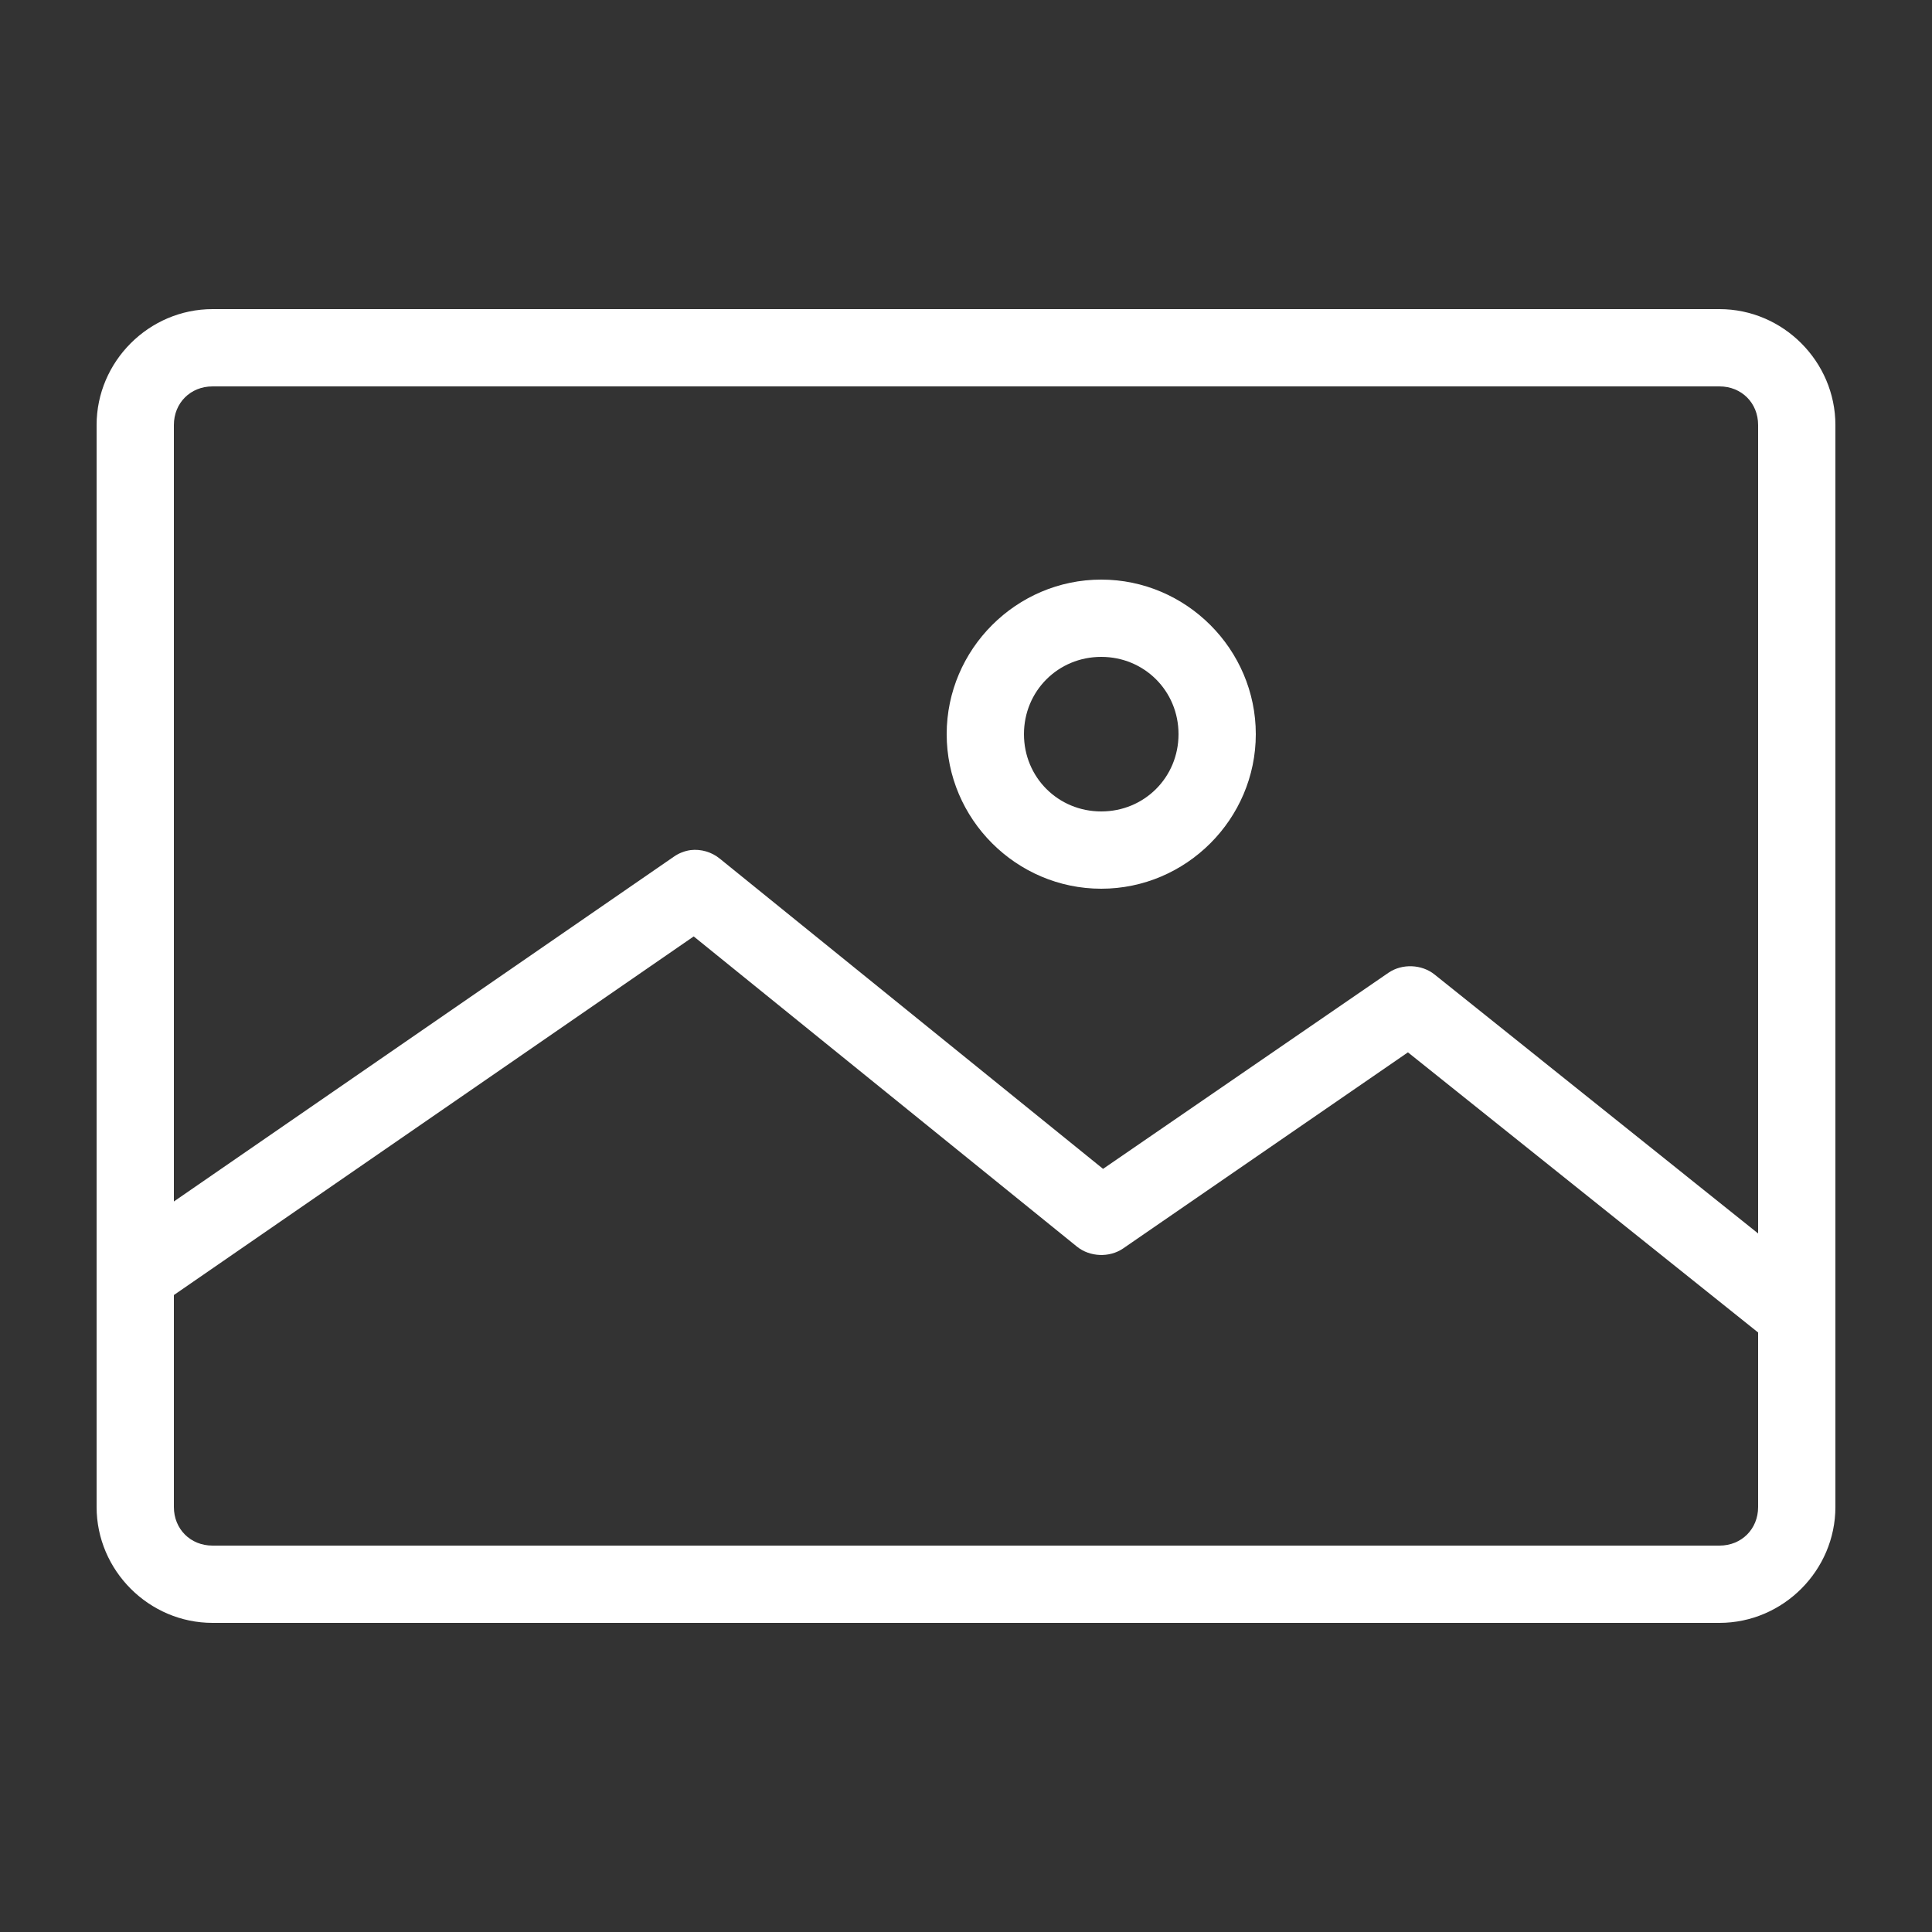
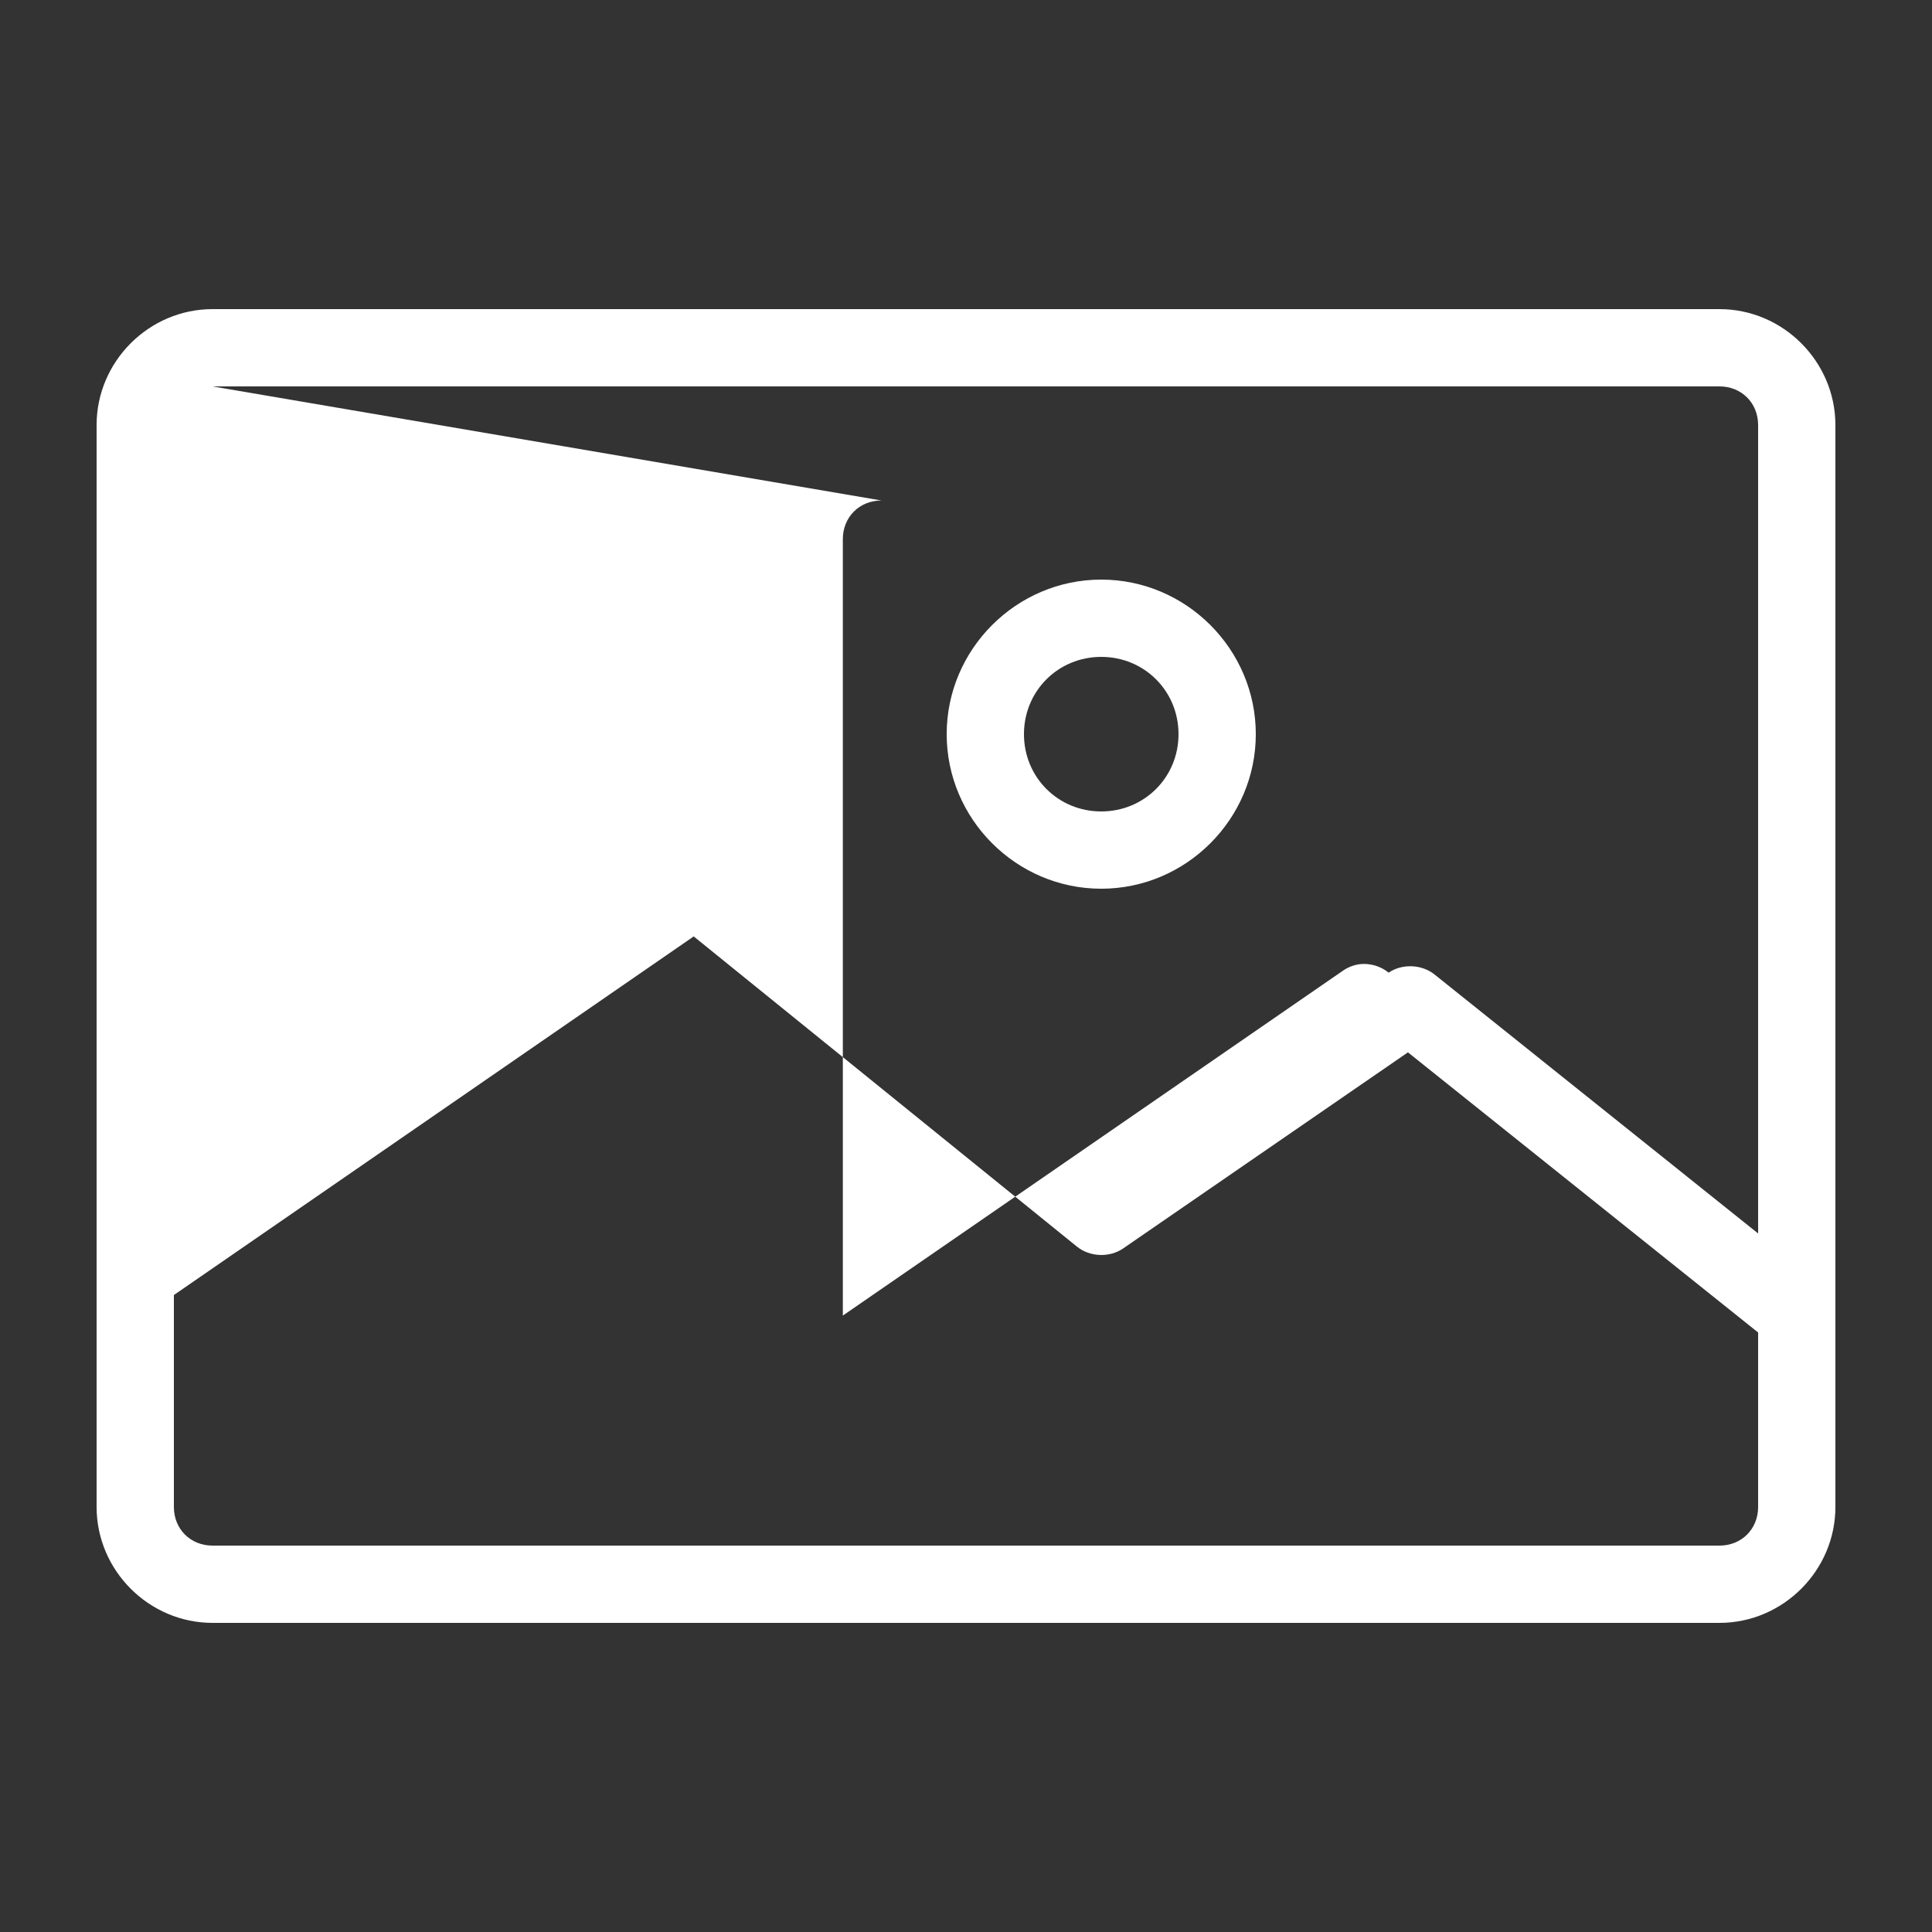
<svg xmlns="http://www.w3.org/2000/svg" height="100px" width="100px" fill="#FFFFFF" version="1.1" x="0px" y="0px" viewBox="0 0 100 100">
  <rect x="0" y="0" width="100" height="100" fill="#333333" stroke="none" />
  <g transform="translate(0,-952.362)">
-     <path style="text-indent:0;text-transform:none;direction:ltr;block-progression:tb;baseline-shift:baseline;color:#000000;enable-background:accumulate;" d="m 11,968.362 c -3.289,0 -6,2.711 -6,6 l 0,56 c 0,3.289 2.711,6 6,6 l 78,0 c 3.289,0 6,-2.711 6,-6 l 0,-56 c 0,-3.289 -2.711,-6 -6,-6 z m 0,4 78,0 c 1.143,0 2,0.857 2,2 l 0,41.844 -16.75,-13.406 c -0.662,-0.53 -1.673,-0.57 -2.375,-0.094 l -14.781,10.156 -19.844,-16.062 c -0.414,-0.339 -0.969,-0.5 -1.5,-0.438 -0.313,0.043 -0.616,0.162 -0.875,0.344 l -25.875,17.844 0,-40.188 c 0,-1.143 0.857,-2 2,-2 z m 46,10 c -4.395,0 -8,3.605 -8,8 0,4.395 3.605,8 8,8 4.395,0 8,-3.605 8,-8 0,-4.395 -3.605,-8 -8,-8 z m 0,4 c 2.233,0 4,1.767 4,4 0,2.233 -1.767,4 -4,4 -2.233,0 -4,-1.767 -4,-4 0,-2.233 1.767,-4 4,-4 z m -21.094,14.469 19.844,16.062 c 0.662,0.531 1.673,0.571 2.375,0.094 l 14.75,-10.156 18.125,14.5 0,9.031 c 0,1.143 -0.857,2 -2,2 l -78,0 c -1.143,0 -2,-0.857 -2,-2 l 0,-10.969 26.906,-18.562 z" fill="#FFFFFF" fill-opacity="1" stroke="none" marker="none" visibility="visible" display="inline" overflow="visible" />
+     <path style="text-indent:0;text-transform:none;direction:ltr;block-progression:tb;baseline-shift:baseline;color:#000000;enable-background:accumulate;" d="m 11,968.362 c -3.289,0 -6,2.711 -6,6 l 0,56 c 0,3.289 2.711,6 6,6 l 78,0 c 3.289,0 6,-2.711 6,-6 l 0,-56 c 0,-3.289 -2.711,-6 -6,-6 z m 0,4 78,0 c 1.143,0 2,0.857 2,2 l 0,41.844 -16.75,-13.406 c -0.662,-0.53 -1.673,-0.57 -2.375,-0.094 c -0.414,-0.339 -0.969,-0.5 -1.5,-0.438 -0.313,0.043 -0.616,0.162 -0.875,0.344 l -25.875,17.844 0,-40.188 c 0,-1.143 0.857,-2 2,-2 z m 46,10 c -4.395,0 -8,3.605 -8,8 0,4.395 3.605,8 8,8 4.395,0 8,-3.605 8,-8 0,-4.395 -3.605,-8 -8,-8 z m 0,4 c 2.233,0 4,1.767 4,4 0,2.233 -1.767,4 -4,4 -2.233,0 -4,-1.767 -4,-4 0,-2.233 1.767,-4 4,-4 z m -21.094,14.469 19.844,16.062 c 0.662,0.531 1.673,0.571 2.375,0.094 l 14.75,-10.156 18.125,14.5 0,9.031 c 0,1.143 -0.857,2 -2,2 l -78,0 c -1.143,0 -2,-0.857 -2,-2 l 0,-10.969 26.906,-18.562 z" fill="#FFFFFF" fill-opacity="1" stroke="none" marker="none" visibility="visible" display="inline" overflow="visible" />
  </g>
</svg>